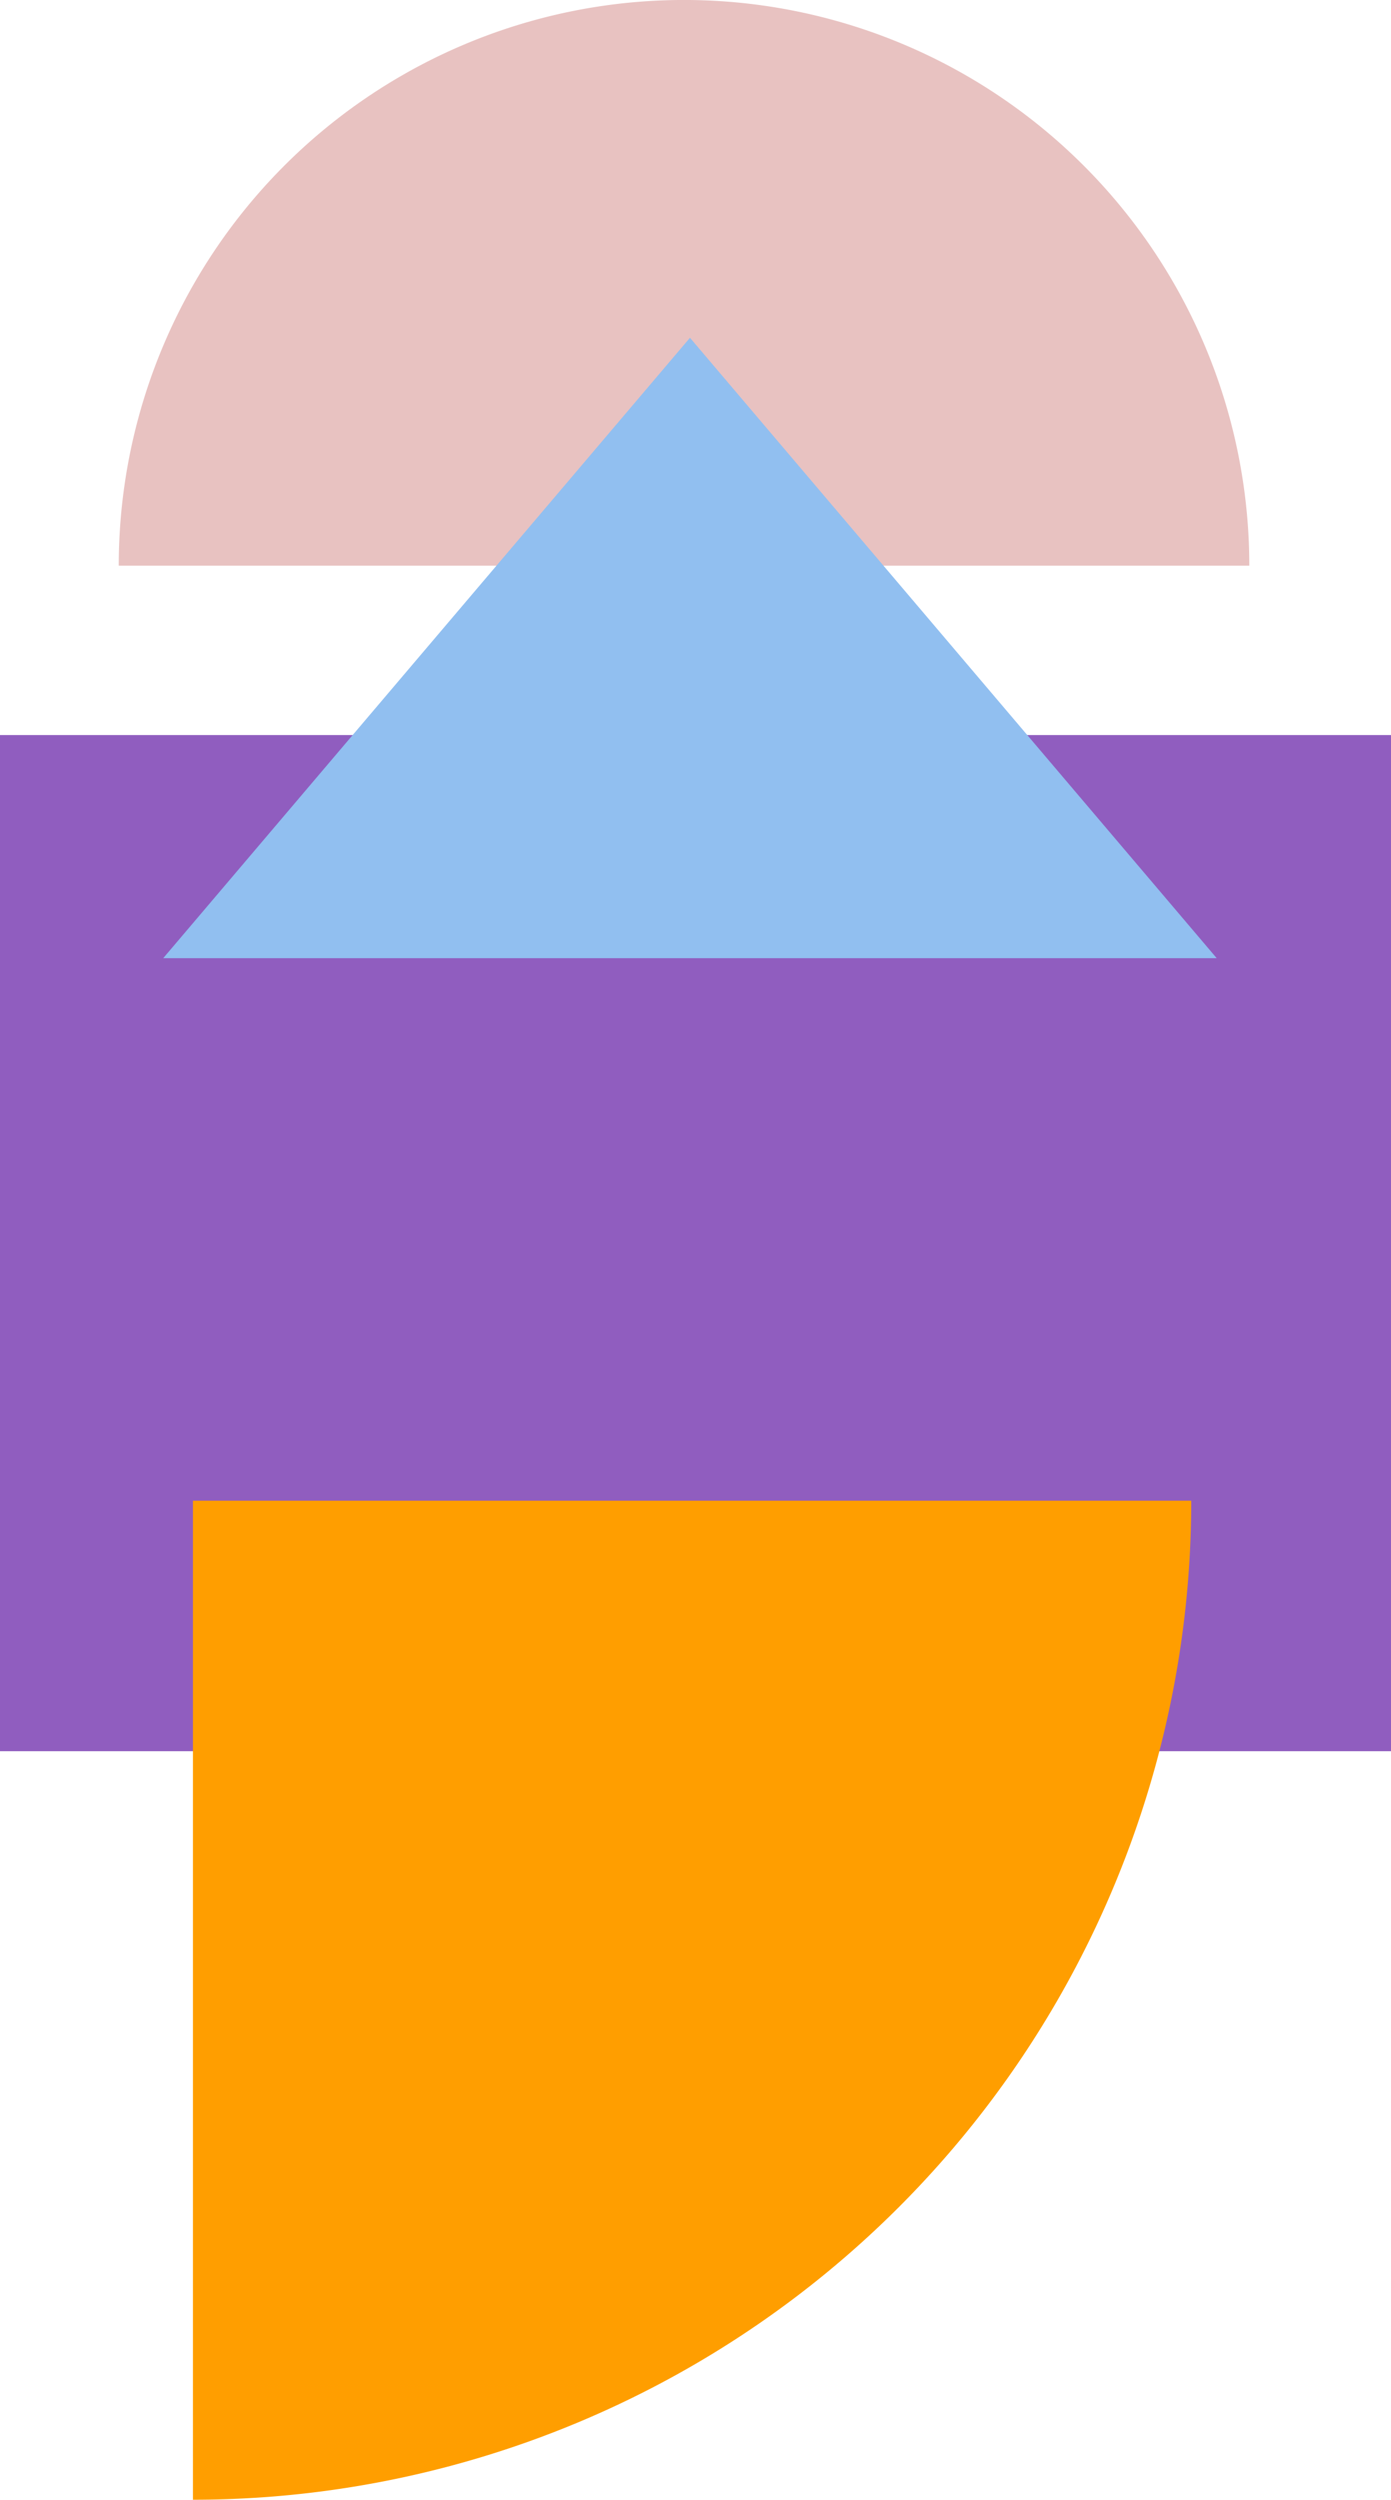
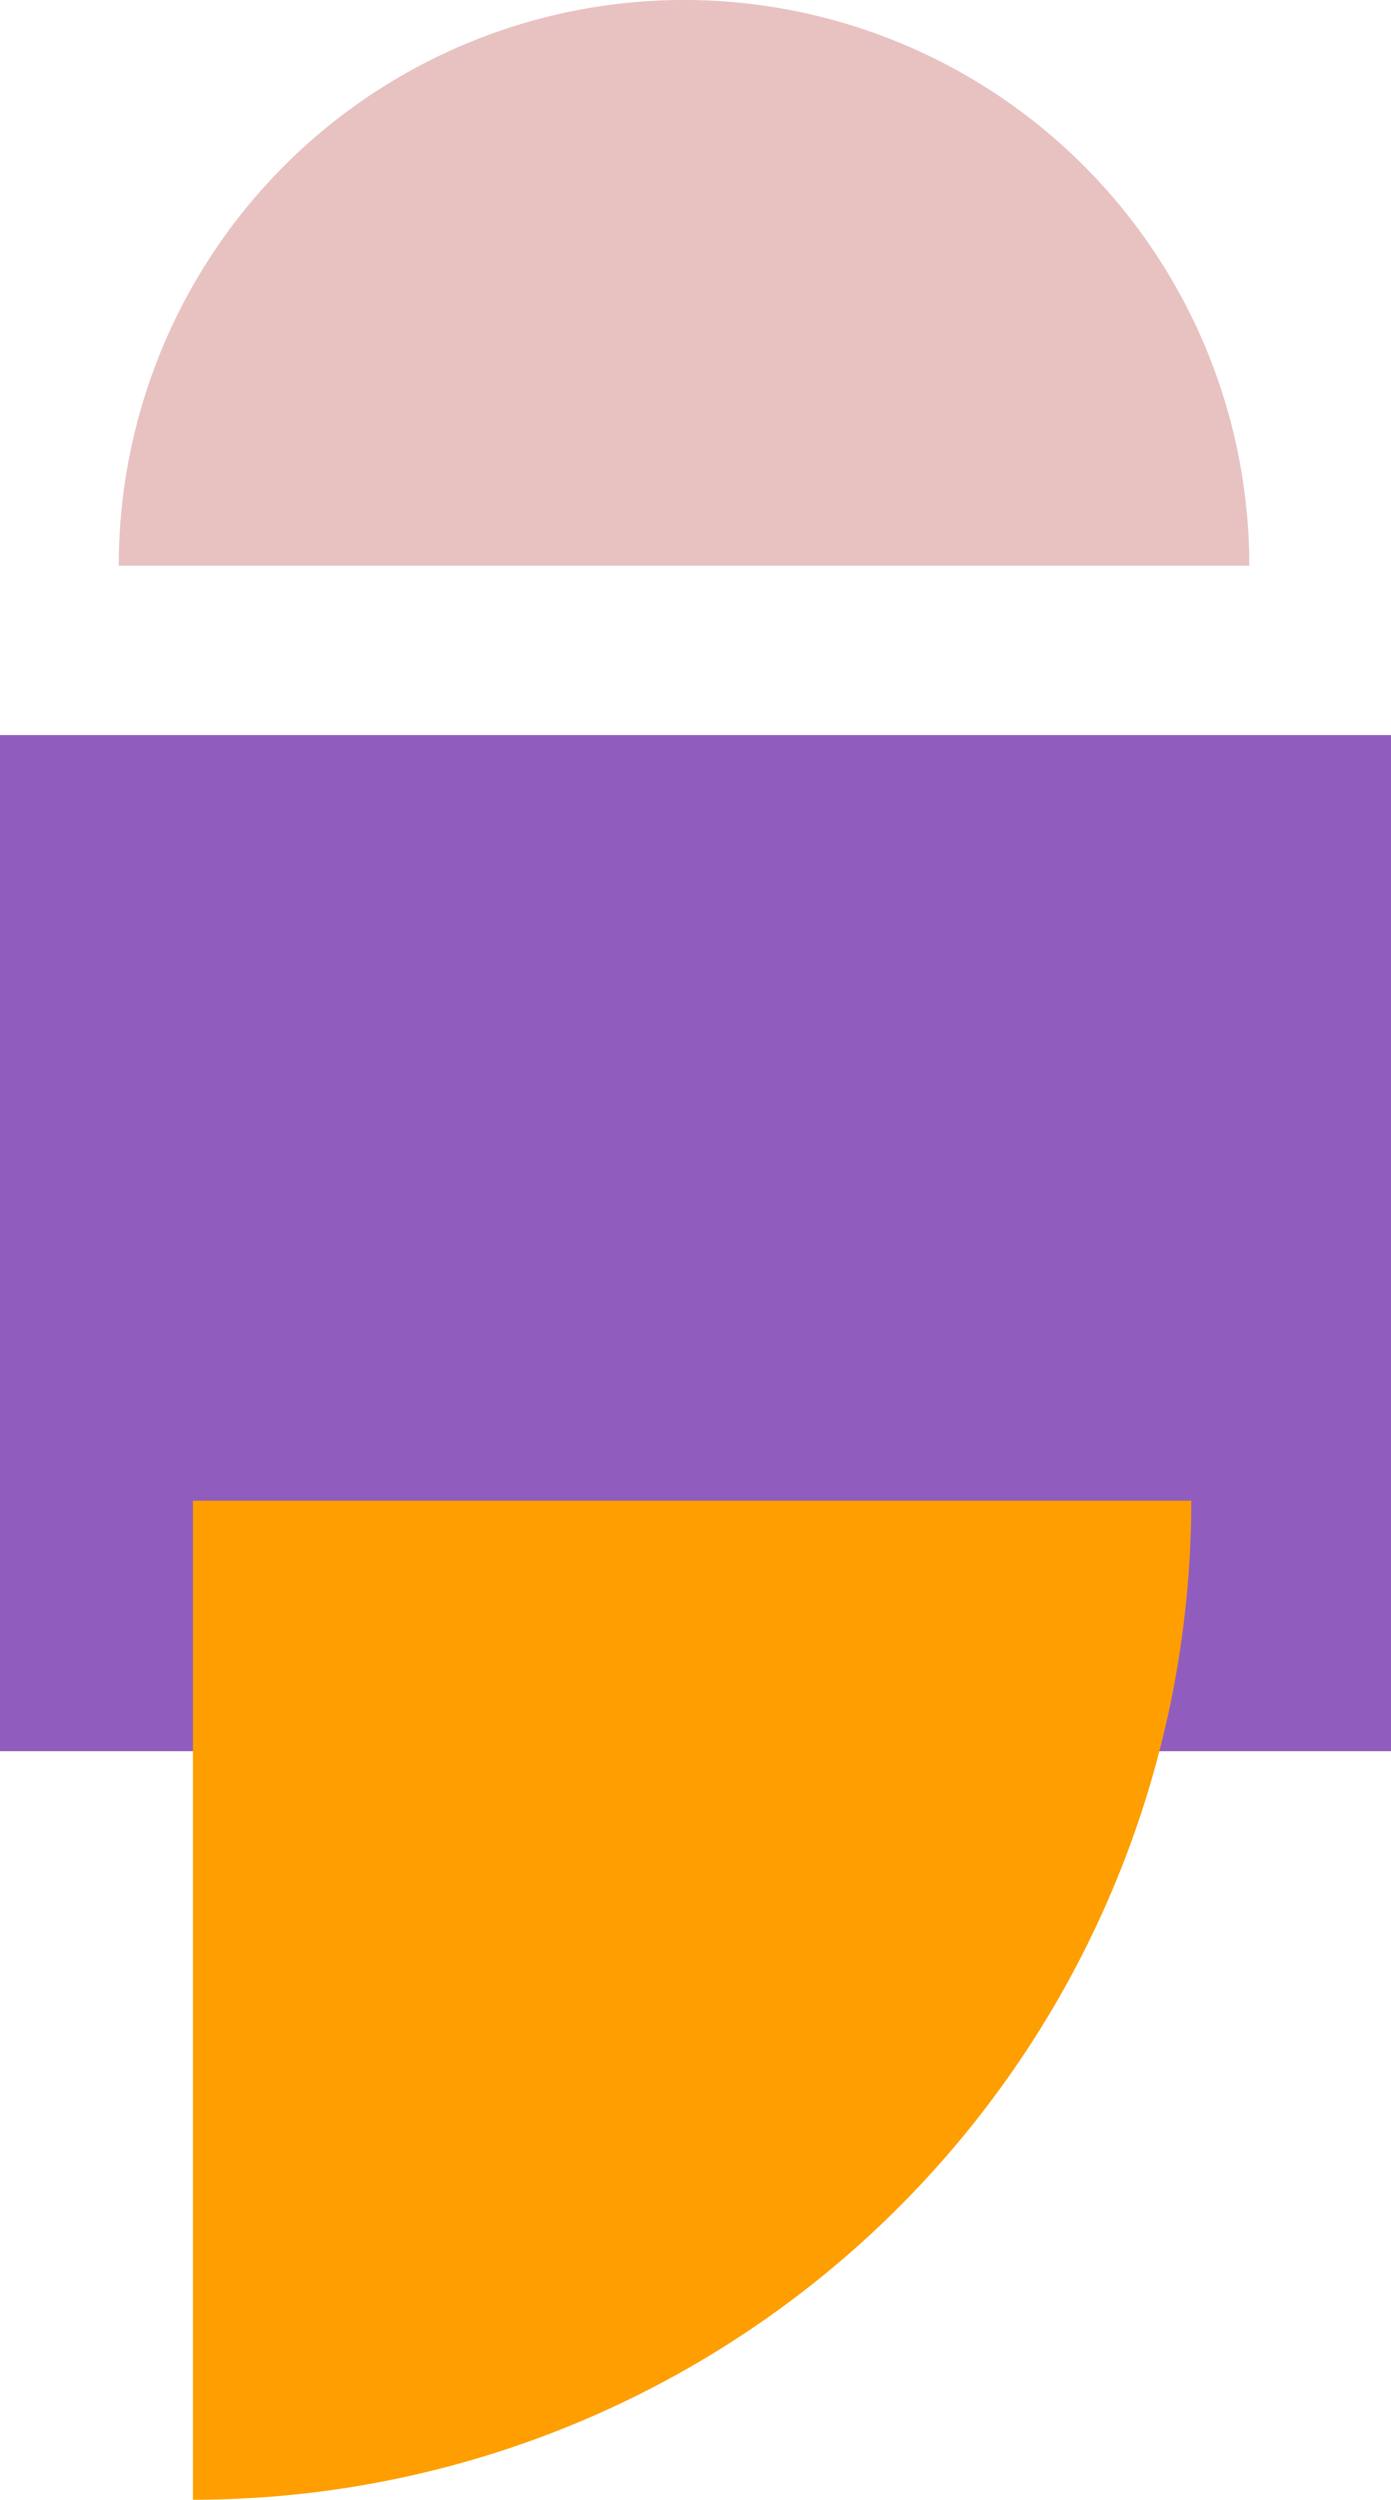
<svg xmlns="http://www.w3.org/2000/svg" width="73.595" height="132.164" viewBox="0 0 73.595 132.164">
  <defs>
    <clipPath id="clip-path">
      <rect id="Rectangle_693" data-name="Rectangle 693" width="59.815" height="29.908" fill="#e8c2c1" />
    </clipPath>
    <clipPath id="clip-path-2">
      <rect id="Rectangle_692" data-name="Rectangle 692" width="55.735" height="32.798" fill="#91bff0" />
    </clipPath>
    <clipPath id="clip-path-3">
      <rect id="Rectangle_700" data-name="Rectangle 700" width="52.82" height="52.82" fill="#ff9e00" />
    </clipPath>
    <clipPath id="clip-path-4">
      <rect id="Rectangle_699" data-name="Rectangle 699" width="52.819" height="52.819" fill="#ff9e00" />
    </clipPath>
  </defs>
  <g id="Group_922" data-name="Group 922" transform="translate(-524 -1404.958)">
    <rect id="Rectangle_697" data-name="Rectangle 697" width="53.724" height="73.595" transform="translate(524 1497.545) rotate(-90)" fill="#905dbf" />
    <g id="Group_912" data-name="Group 912" transform="translate(590.098 1434.865) rotate(180)" style="mix-blend-mode: multiply;isolation: isolate">
      <g id="Group_898" data-name="Group 898" transform="translate(0 0)">
        <g id="Group_897" data-name="Group 897" clip-path="url(#clip-path)">
          <path id="Path_4427" data-name="Path 4427" d="M29.908,29.908A29.908,29.908,0,0,0,59.815,0H0A29.908,29.908,0,0,0,29.908,29.908" transform="translate(0 0)" fill="#e8c2c1" />
        </g>
      </g>
    </g>
    <g id="Group_914" data-name="Group 914" transform="translate(588.372 1455.616) rotate(180)" style="mix-blend-mode: multiply;isolation: isolate">
      <g id="Group_895" data-name="Group 895" transform="translate(0)">
        <g id="Group_894" data-name="Group 894" clip-path="url(#clip-path-2)">
-           <path id="Path_4426" data-name="Path 4426" d="M27.867,32.8,55.735,0H0Z" transform="translate(0 0)" fill="#91bff0" />
-         </g>
+           </g>
      </g>
    </g>
    <g id="Group_921" data-name="Group 921" transform="translate(534.208 1484.302)">
      <g id="Group_920" data-name="Group 920" clip-path="url(#clip-path-3)">
        <g id="Group_919" data-name="Group 919" transform="translate(0 0)">
          <g id="Group_918" data-name="Group 918" clip-path="url(#clip-path-4)">
            <g id="Group_917" data-name="Group 917" transform="translate(0 0)" style="mix-blend-mode: multiply;isolation: isolate">
              <g id="Group_916" data-name="Group 916">
                <g id="Group_915" data-name="Group 915" clip-path="url(#clip-path-3)">
                  <path id="Path_4429" data-name="Path 4429" d="M52.819,0H0V52.819A52.82,52.82,0,0,0,52.819,0" fill="#ff9e00" />
                </g>
              </g>
            </g>
          </g>
        </g>
      </g>
    </g>
  </g>
</svg>